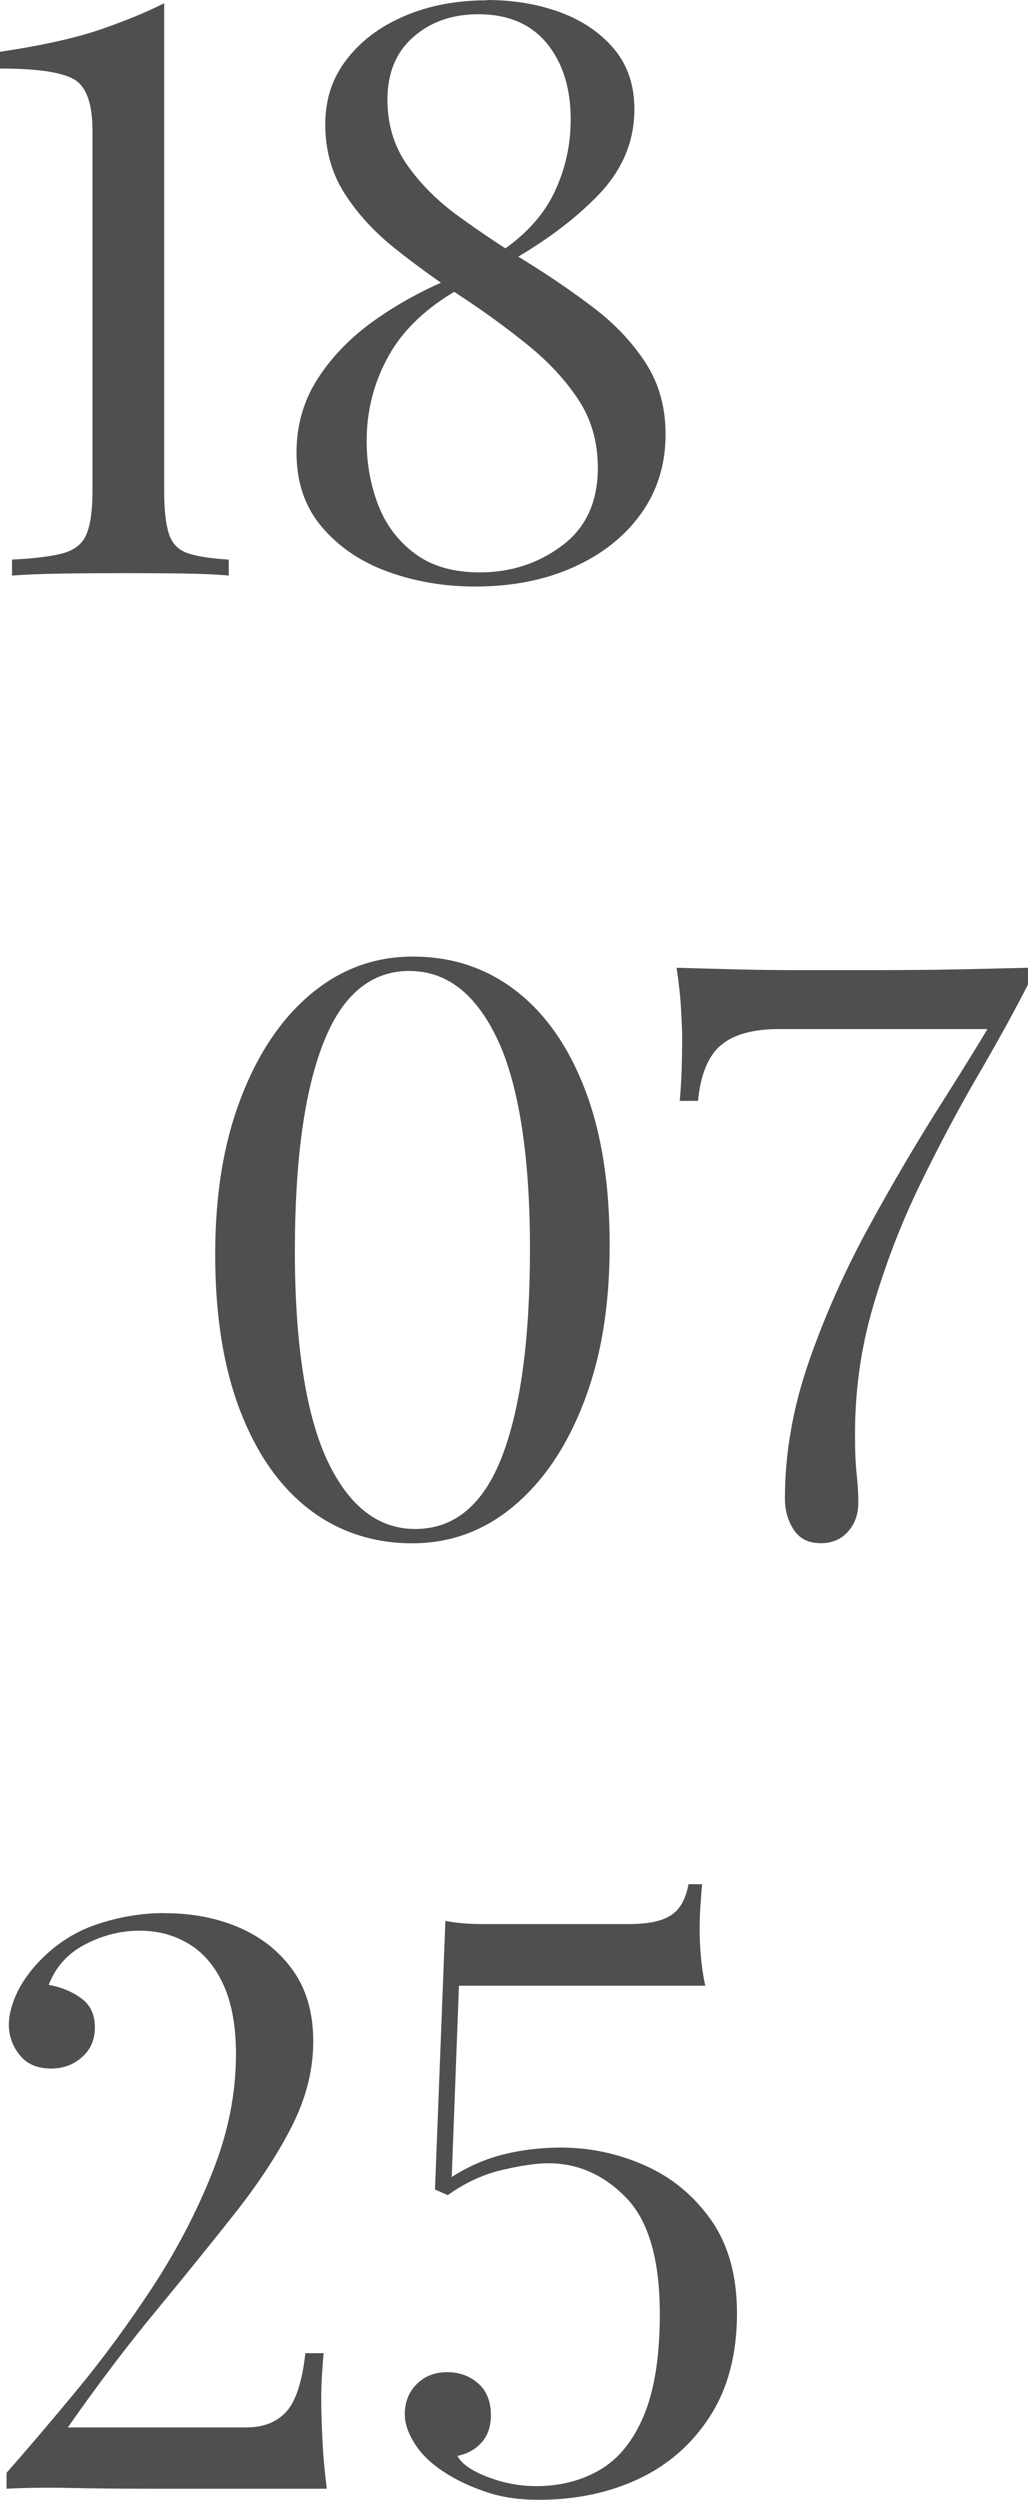
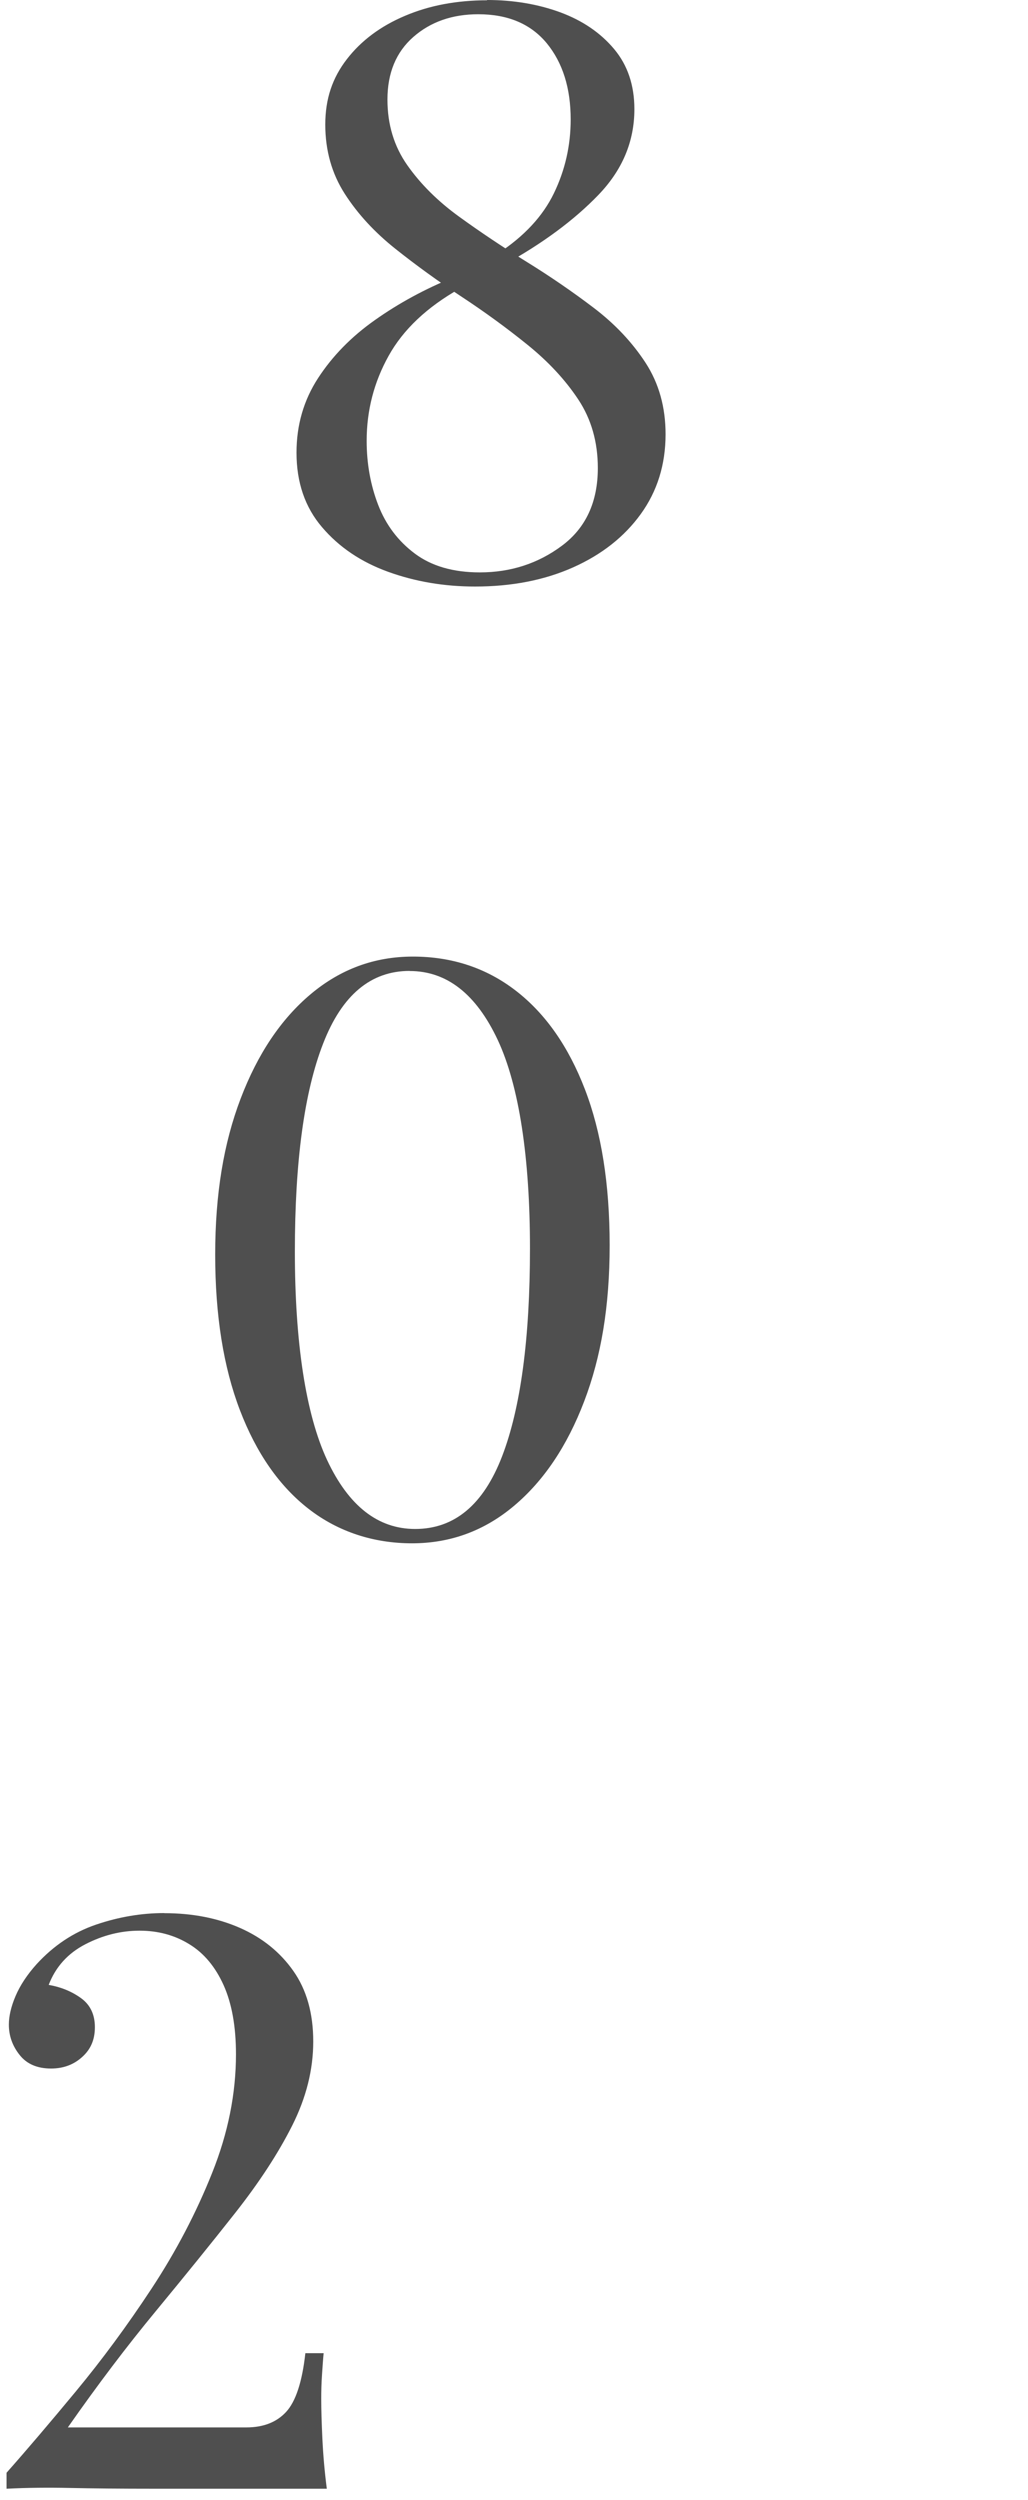
<svg xmlns="http://www.w3.org/2000/svg" id="_Слой_1" data-name="Слой 1" viewBox="0 0 106.82 259.69">
  <defs>
    <style> .cls-1 { fill: #4f4f4f; } </style>
  </defs>
-   <path class="cls-1" d="M17.06.33v50.68c0,1.99.17,3.48.5,4.47.33.99.98,1.66,1.95,1.99.97.33,2.39.55,4.26.66v1.66c-1.16-.11-2.68-.18-4.55-.21-1.88-.03-3.89-.04-6.05-.04s-4.39.01-6.54.04c-2.15.03-3.95.1-5.38.21v-1.66c2.32-.11,4.08-.33,5.3-.66,1.21-.33,2.03-.99,2.44-1.99.41-.99.62-2.48.62-4.47V13.58c0-2.87-.66-4.66-1.99-5.38-1.32-.72-3.86-1.08-7.62-1.08v-1.74c4.42-.66,7.94-1.45,10.56-2.36,2.62-.91,4.79-1.81,6.5-2.69Z" />
  <path class="cls-1" d="M50.6,0c2.76,0,5.3.43,7.62,1.28,2.32.86,4.18,2.13,5.59,3.81,1.41,1.68,2.11,3.77,2.11,6.25,0,3.37-1.26,6.35-3.77,8.94-2.51,2.6-5.76,5-9.73,7.2l-.66-1.16c2.7-1.77,4.64-3.85,5.8-6.25,1.16-2.4,1.74-4.95,1.74-7.66,0-3.26-.83-5.89-2.48-7.91-1.66-2.01-4.03-3.02-7.12-3.02-2.71,0-4.96.79-6.75,2.36-1.79,1.57-2.69,3.74-2.69,6.5,0,2.6.69,4.87,2.07,6.83,1.38,1.96,3.17,3.74,5.38,5.34,2.21,1.6,4.54,3.16,7,4.68,2.46,1.52,4.79,3.12,7,4.8,2.21,1.68,4,3.59,5.38,5.71,1.38,2.13,2.07,4.6,2.07,7.41,0,3.15-.86,5.91-2.57,8.28-1.71,2.37-4.06,4.22-7.04,5.55-2.98,1.33-6.38,1.99-10.19,1.99-3.2,0-6.21-.51-9.03-1.53-2.82-1.02-5.11-2.57-6.87-4.64-1.77-2.07-2.65-4.65-2.65-7.74,0-2.87.75-5.45,2.24-7.74,1.49-2.29,3.46-4.31,5.92-6.04,2.46-1.74,5.18-3.22,8.16-4.43l.66,1.16c-3.42,1.93-5.89,4.26-7.41,7-1.52,2.73-2.28,5.67-2.28,8.82,0,2.37.4,4.6,1.2,6.67.8,2.07,2.07,3.75,3.81,5.05,1.74,1.3,3.99,1.95,6.75,1.95,3.2,0,6.05-.92,8.53-2.77,2.48-1.85,3.73-4.54,3.73-8.07,0-2.71-.68-5.08-2.03-7.12-1.35-2.04-3.11-3.93-5.26-5.67-2.15-1.74-4.44-3.41-6.87-5.01-2.43-1.6-4.72-3.26-6.87-4.97-2.15-1.71-3.91-3.61-5.26-5.71-1.35-2.1-2.03-4.5-2.03-7.2s.75-4.86,2.24-6.79c1.49-1.93,3.51-3.44,6.05-4.51,2.54-1.08,5.38-1.61,8.53-1.61Z" />
  <path class="cls-1" d="M42.9,99.37c4.08,0,7.66,1.19,10.72,3.56,3.06,2.37,5.45,5.78,7.16,10.23,1.71,4.44,2.57,9.84,2.57,16.19s-.88,11.59-2.65,16.23c-1.77,4.64-4.2,8.25-7.29,10.85-3.09,2.6-6.62,3.89-10.6,3.89s-7.66-1.19-10.72-3.56c-3.06-2.37-5.45-5.8-7.16-10.27-1.71-4.47-2.57-9.85-2.57-16.15s.88-11.59,2.65-16.23c1.77-4.64,4.19-8.25,7.29-10.85,3.09-2.59,6.62-3.89,10.6-3.89ZM42.56,100.86c-4.03,0-7.03,2.51-8.98,7.54-1.96,5.02-2.94,12.23-2.94,21.61s1.12,16.88,3.35,21.66c2.24,4.78,5.29,7.16,9.15,7.16,4.08,0,7.09-2.51,9.03-7.54,1.93-5.02,2.9-12.23,2.9-21.61s-1.12-16.88-3.35-21.65c-2.24-4.77-5.29-7.16-9.15-7.16Z" />
-   <path class="cls-1" d="M106.82,100.53v1.74c-1.44,2.82-3.18,5.98-5.22,9.48-2.04,3.51-4.04,7.27-6,11.3-1.96,4.03-3.59,8.27-4.89,12.71-1.3,4.44-1.92,9.04-1.86,13.79,0,1.32.05,2.53.17,3.6.11,1.08.17,2.06.17,2.94,0,1.21-.36,2.22-1.08,3.02-.72.8-1.66,1.2-2.82,1.2-1.27,0-2.21-.47-2.82-1.41-.61-.94-.91-2.01-.91-3.23,0-4.69.83-9.43,2.48-14.2,1.66-4.77,3.75-9.48,6.29-14.12,2.54-4.64,5.16-9.08,7.87-13.33,2.7-4.25,5.08-8.17,7.12-11.76l-2.32,4.64h-22.03c-2.71,0-4.72.55-6.04,1.66-1.33,1.11-2.13,3.04-2.4,5.8h-1.9c.17-1.77.25-3.95.25-6.54,0-.72-.04-1.75-.12-3.11-.08-1.35-.24-2.75-.46-4.18,1.88.06,3.97.11,6.29.17,2.32.06,4.62.08,6.91.08h6c4.08,0,7.4-.03,9.94-.08,2.54-.05,5-.11,7.37-.17Z" />
  <path class="cls-1" d="M17.06,198.74c2.93,0,5.55.51,7.87,1.53,2.32,1.02,4.17,2.51,5.55,4.47,1.38,1.96,2.07,4.4,2.07,7.33s-.73,5.84-2.19,8.74c-1.46,2.9-3.44,5.92-5.92,9.07-2.48,3.15-5.23,6.54-8.24,10.19-3.01,3.64-6.06,7.67-9.15,12.09h18.55c1.77,0,3.15-.54,4.14-1.62s1.66-3.11,1.99-6.09h1.9c-.06.61-.11,1.35-.17,2.24-.06.88-.08,1.71-.08,2.48,0,1.1.04,2.5.12,4.18.08,1.68.23,3.41.46,5.18h-17.8c-3.64,0-6.6-.03-8.86-.08-2.26-.05-4.47-.03-6.62.08v-1.66c2.1-2.37,4.5-5.19,7.2-8.45,2.7-3.26,5.33-6.82,7.87-10.68,2.54-3.86,4.64-7.87,6.29-12.01,1.66-4.14,2.48-8.25,2.48-12.34,0-2.87-.43-5.26-1.28-7.16-.86-1.91-2.04-3.33-3.56-4.26-1.52-.94-3.24-1.41-5.18-1.41s-3.81.47-5.63,1.41c-1.82.94-3.09,2.35-3.81,4.22,1.27.22,2.39.68,3.35,1.37.96.69,1.45,1.7,1.45,3.02s-.44,2.31-1.32,3.1c-.88.8-1.96,1.2-3.23,1.2-1.44,0-2.53-.47-3.27-1.41-.75-.94-1.12-1.99-1.12-3.15,0-.88.23-1.88.7-2.98.47-1.1,1.2-2.21,2.19-3.31,1.77-1.93,3.82-3.3,6.17-4.1,2.35-.8,4.71-1.2,7.08-1.2Z" />
-   <path class="cls-1" d="M72.95,195.76c-.06.61-.11,1.37-.17,2.28-.06.91-.08,1.7-.08,2.36,0,.83.04,1.74.12,2.73.08.99.23,2.04.46,3.15h-25.59l-.75,19.87c1.71-1.1,3.52-1.89,5.42-2.36,1.9-.47,3.88-.7,5.92-.7,3.04,0,5.95.62,8.74,1.86,2.79,1.24,5.08,3.13,6.87,5.67,1.79,2.54,2.69,5.77,2.69,9.69,0,4.2-.92,7.74-2.77,10.64-1.85,2.9-4.32,5.08-7.41,6.54-3.09,1.46-6.57,2.19-10.43,2.19-1.99,0-3.74-.25-5.26-.75-1.52-.5-2.83-1.08-3.93-1.74-1.6-.94-2.79-1.99-3.56-3.15-.77-1.16-1.16-2.24-1.16-3.23,0-1.27.41-2.32,1.24-3.15s1.88-1.24,3.15-1.24,2.35.39,3.23,1.16c.88.77,1.33,1.88,1.33,3.31,0,1.16-.32,2.1-.95,2.82-.64.72-1.48,1.19-2.53,1.41.44.83,1.49,1.56,3.15,2.19,1.66.64,3.34.95,5.05.95,2.48,0,4.69-.57,6.62-1.7,1.93-1.13,3.45-3.01,4.55-5.63,1.1-2.62,1.66-6.14,1.66-10.56,0-5.63-1.16-9.65-3.48-12.05-2.32-2.4-5.02-3.6-8.12-3.6-1.22,0-2.82.24-4.8.7-1.99.47-3.86,1.34-5.63,2.61l-1.33-.58,1.08-27.91c1.1.22,2.35.33,3.73.33h15.4c1.93,0,3.37-.3,4.31-.91.94-.61,1.54-1.68,1.82-3.23h1.41Z" />
</svg>